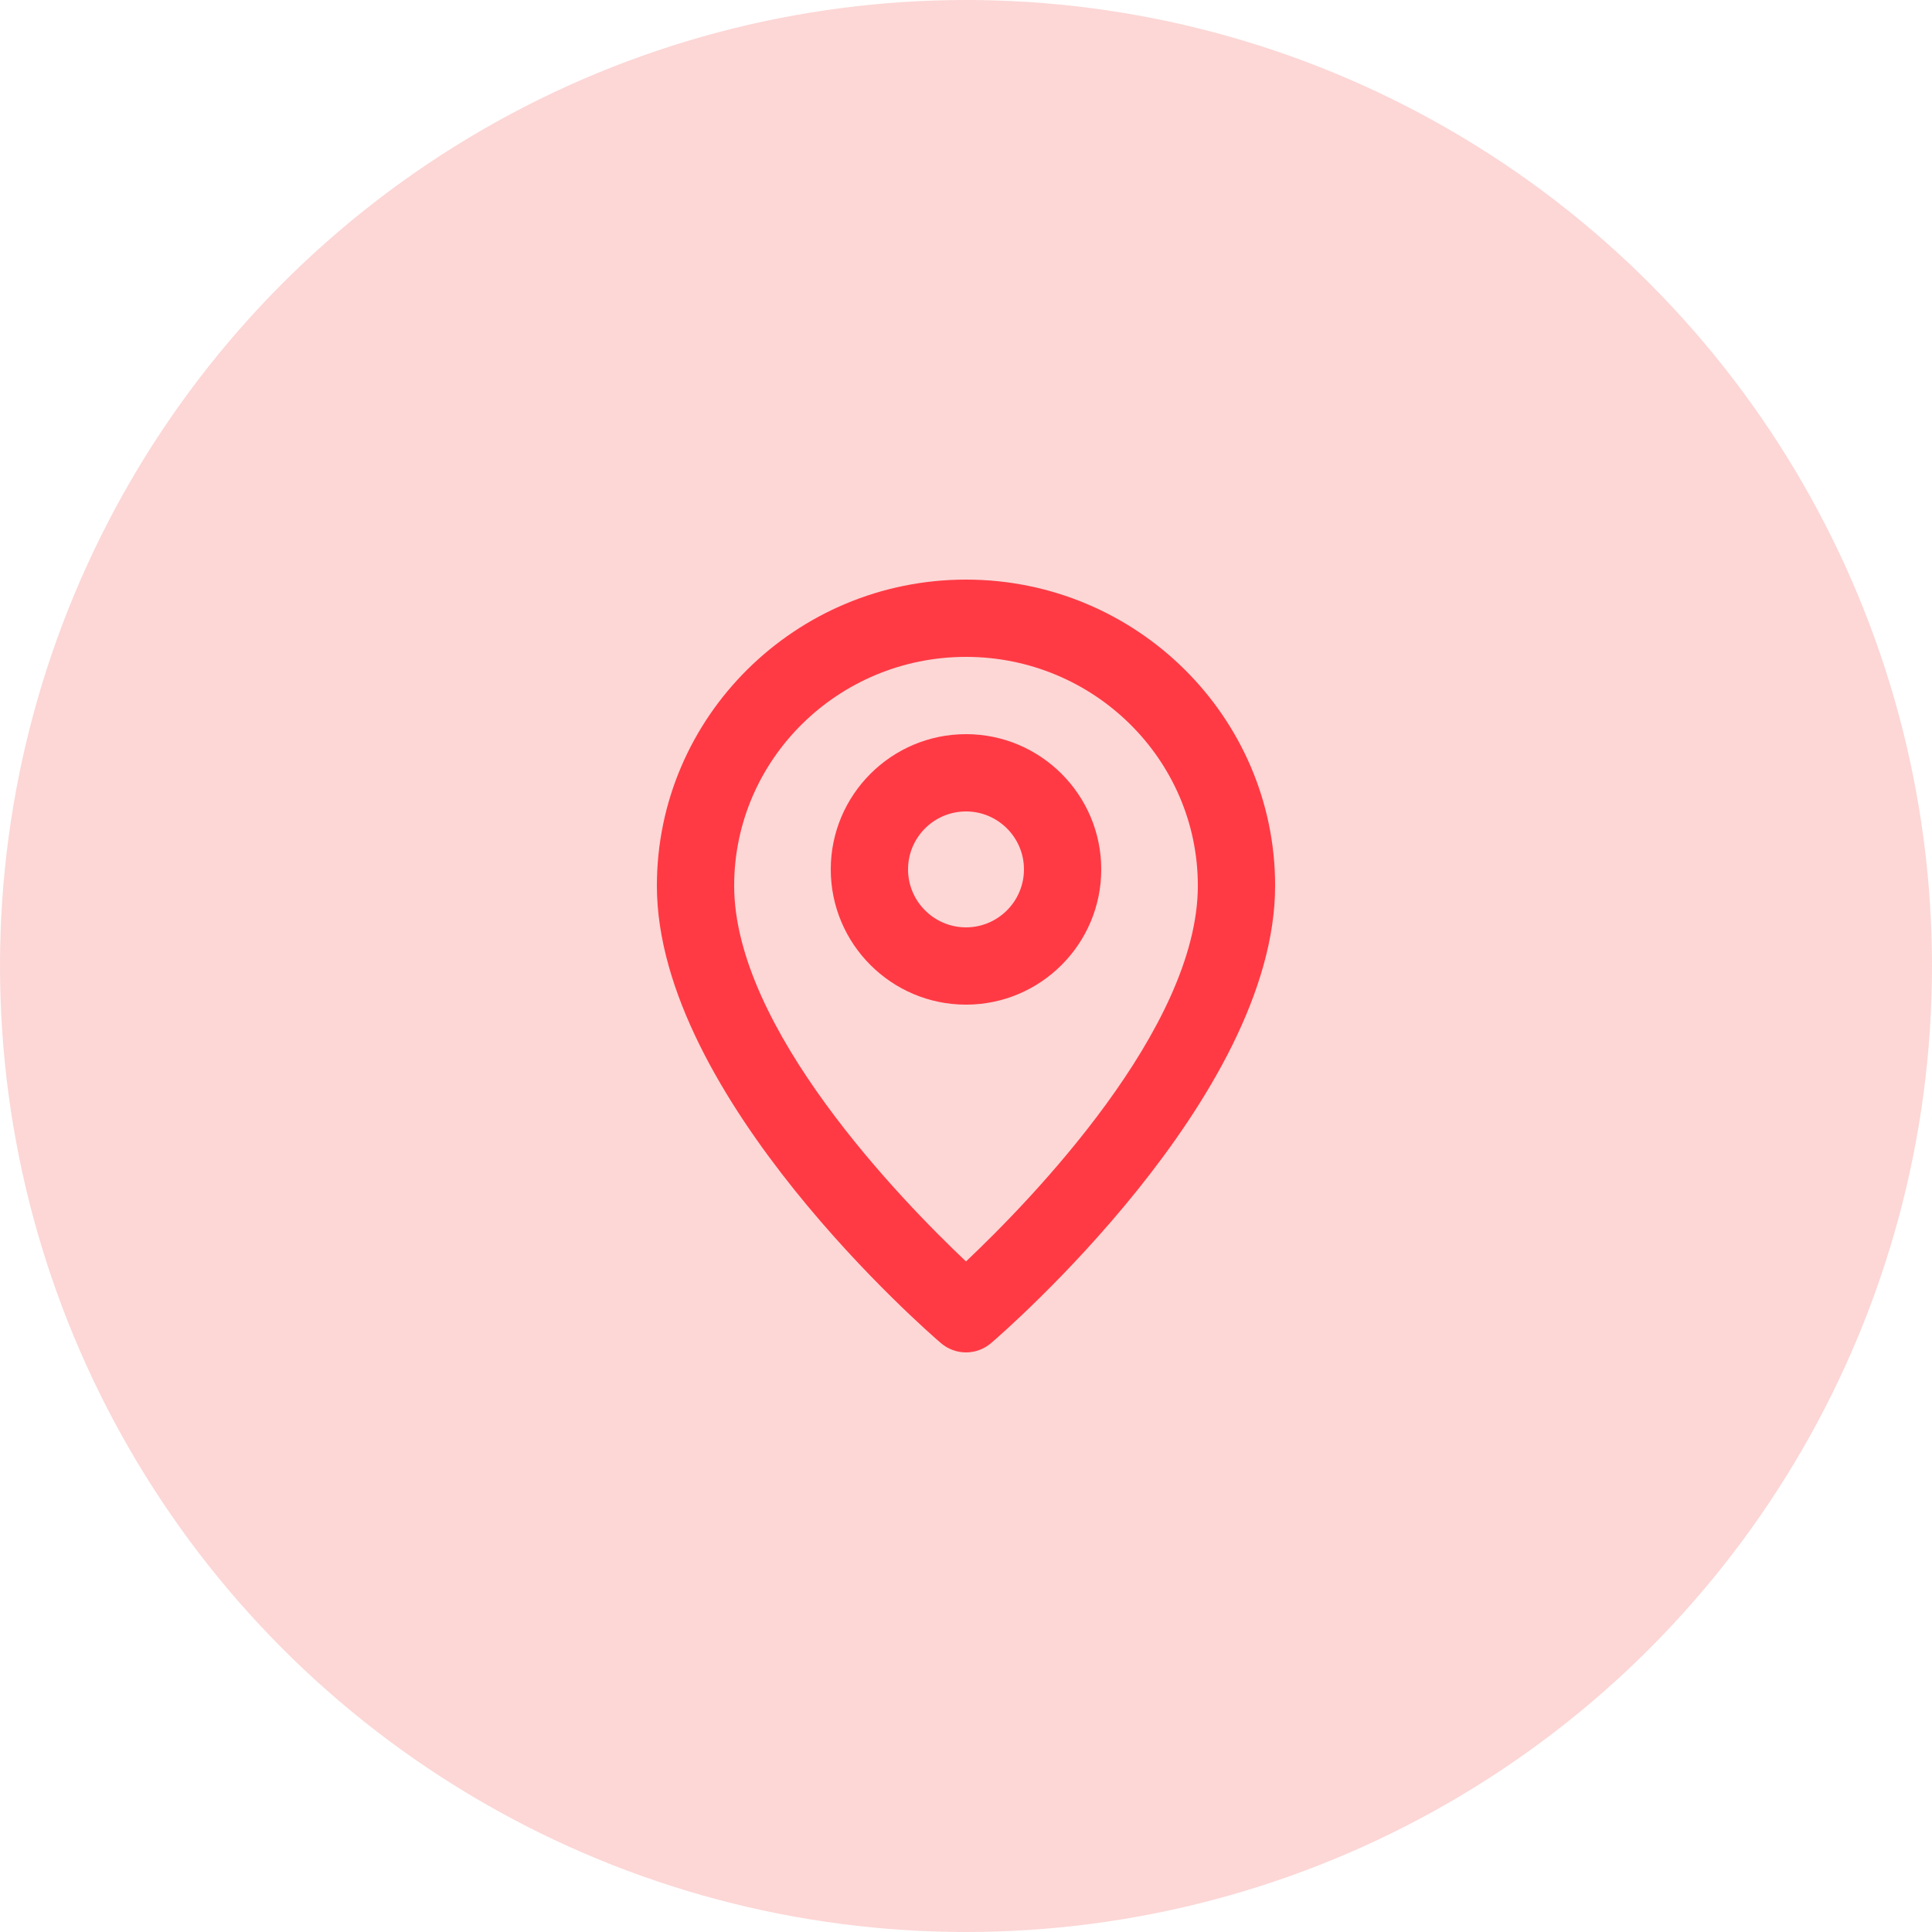
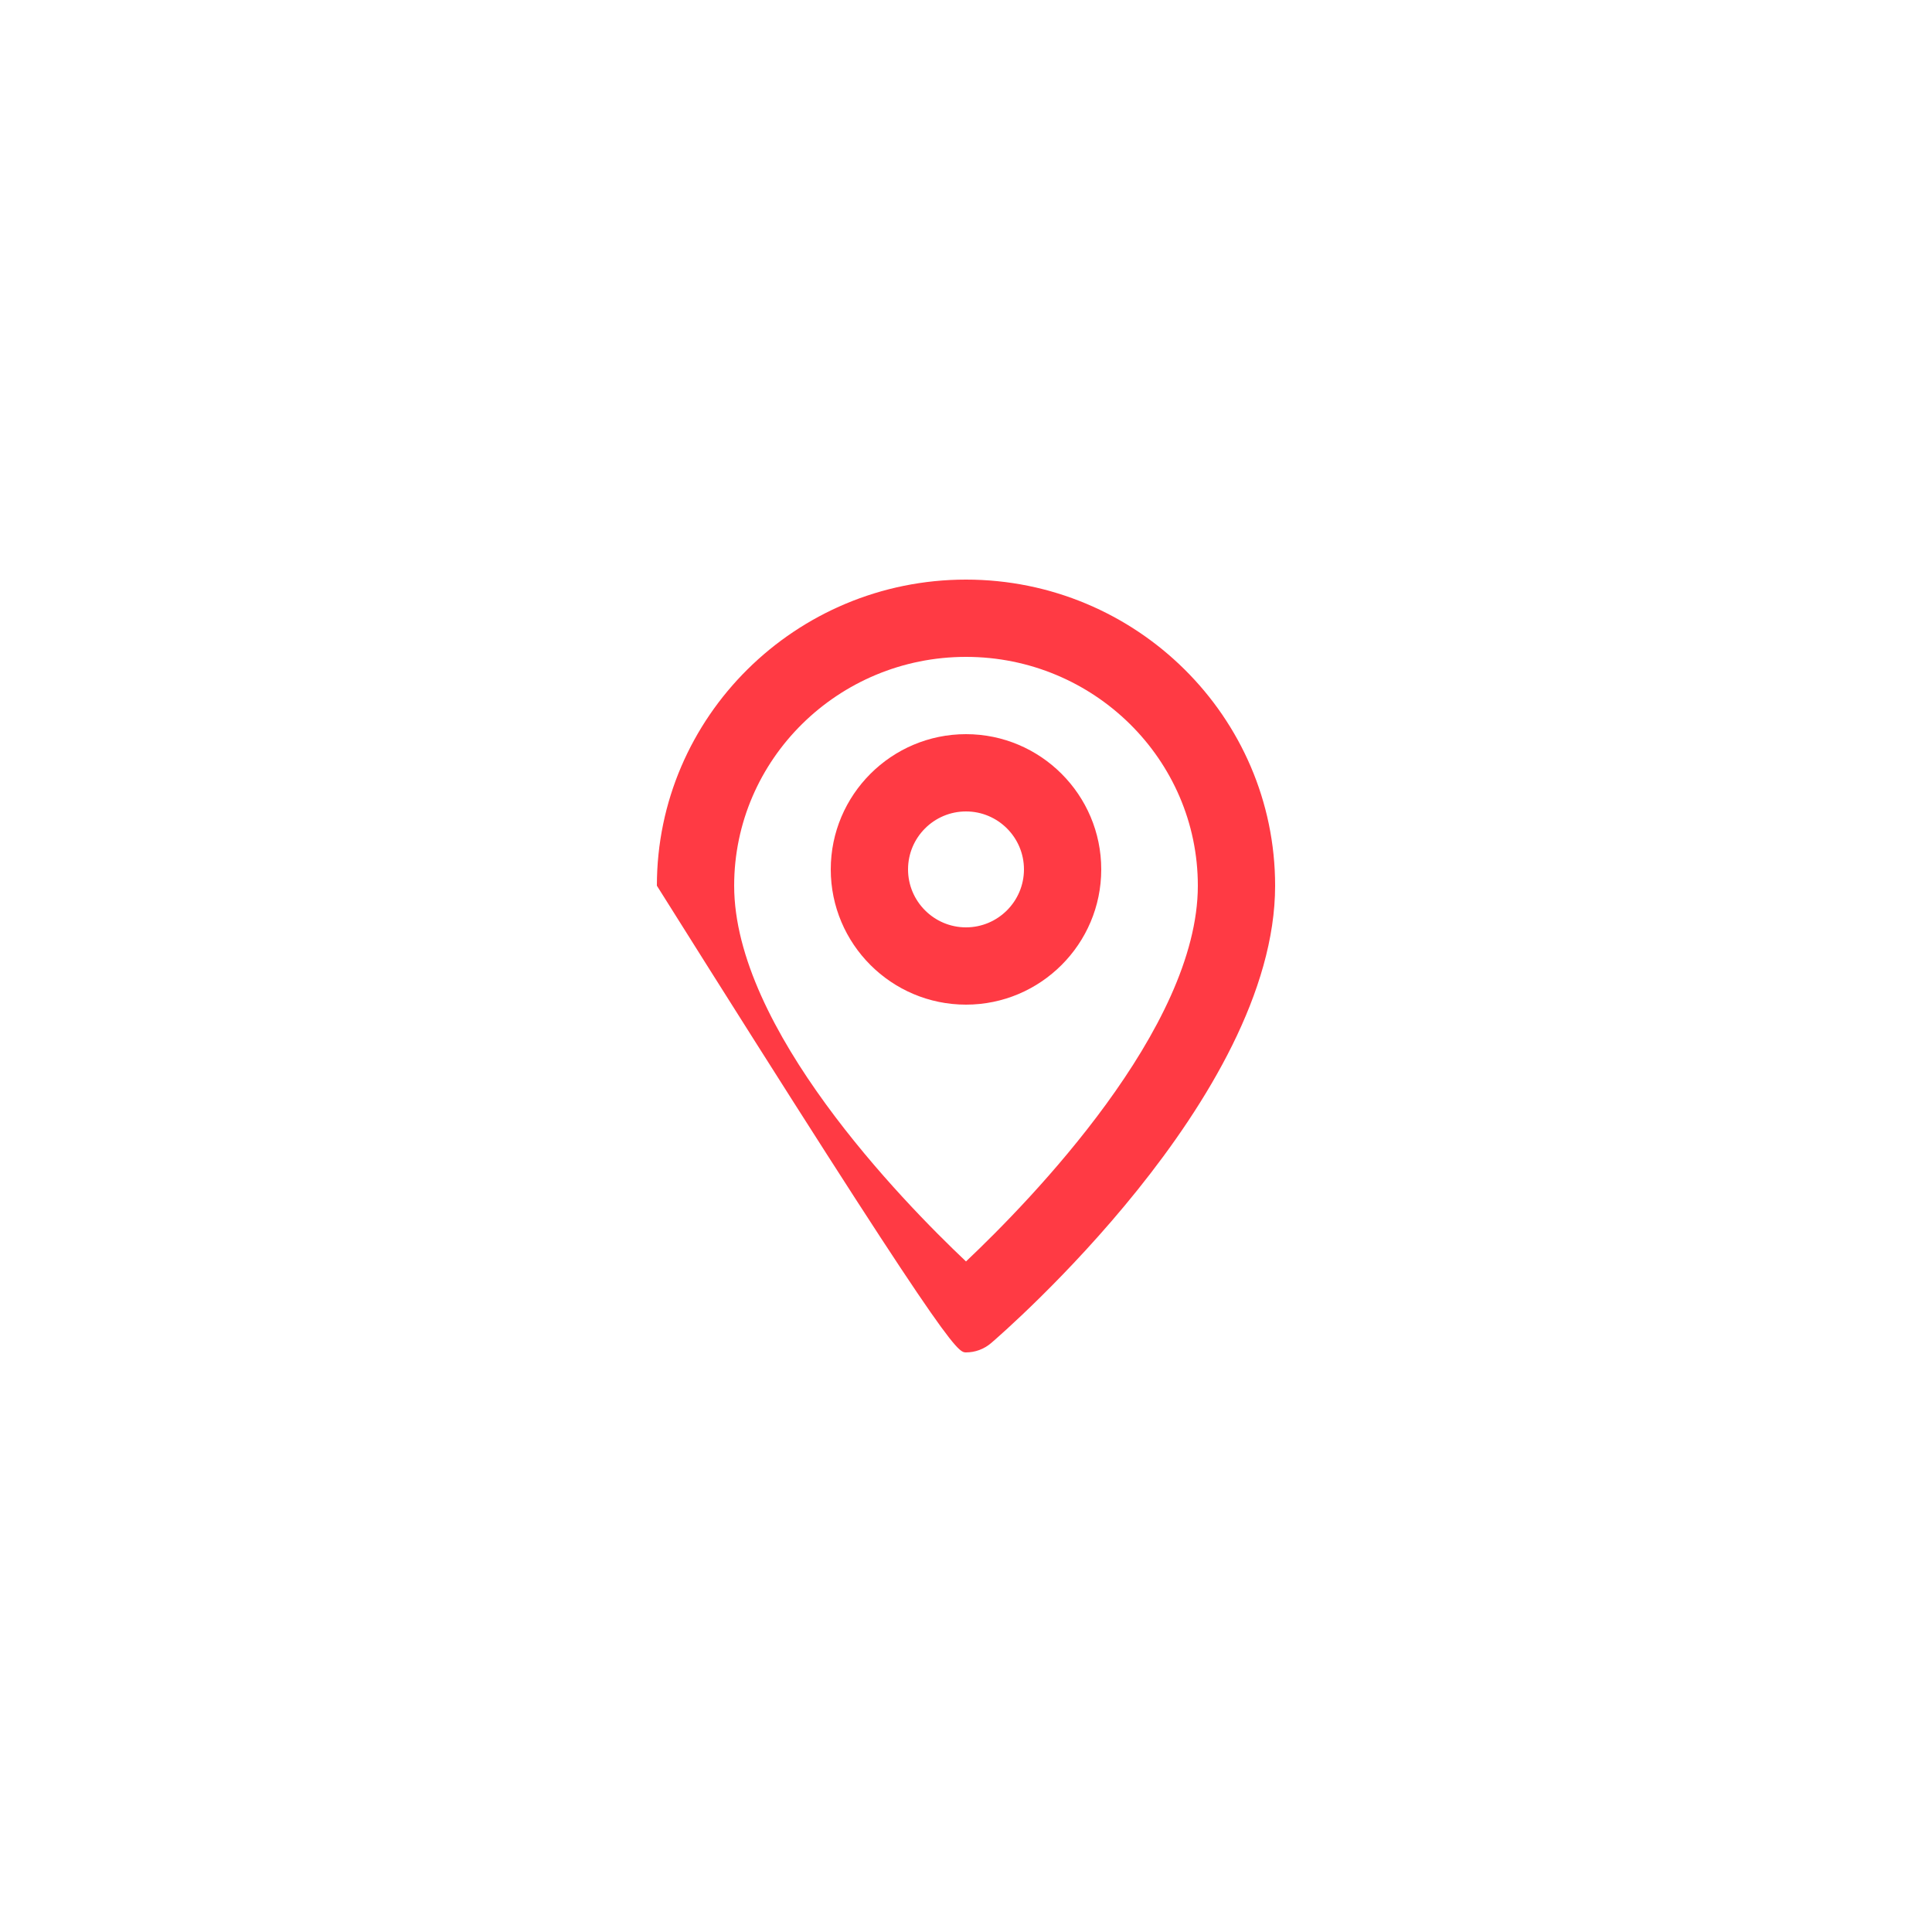
<svg xmlns="http://www.w3.org/2000/svg" width="50" height="50" viewBox="0 0 50 50" fill="none">
-   <circle opacity="0.2" cx="25" cy="25" r="25" fill="#F23936" />
-   <path fill-rule="evenodd" clip-rule="evenodd" d="M25 24C24.173 24 23.5 23.326 23.5 22.5C23.5 21.672 24.173 21 25 21C25.827 21 26.5 21.672 26.5 22.5C26.5 23.326 25.827 24 25 24M25 19C23.07 19 21.5 20.57 21.5 22.5C21.5 24.43 23.07 26 25 26C26.93 26 28.5 24.43 28.5 22.5C28.5 20.57 26.93 19 25 19M25 32.646C23.325 31.062 19 26.615 19 22.922C19 19.657 21.691 17 25 17C28.309 17 31 19.657 31 22.922C31 26.615 26.675 31.062 25 32.646M25 15C20.589 15 17 18.553 17 22.922C17 28.397 24.049 34.501 24.349 34.758C24.537 34.919 24.768 35 25 35C25.232 35 25.463 34.919 25.651 34.758C25.951 34.501 33 28.397 33 22.922C33 18.553 29.411 15 25 15" fill="#FF3A44" />
+   <path fill-rule="evenodd" clip-rule="evenodd" d="M25 24C24.173 24 23.5 23.326 23.5 22.5C23.5 21.672 24.173 21 25 21C25.827 21 26.5 21.672 26.5 22.5C26.5 23.326 25.827 24 25 24M25 19C23.07 19 21.5 20.57 21.5 22.5C21.5 24.43 23.07 26 25 26C26.93 26 28.5 24.43 28.5 22.5C28.5 20.57 26.93 19 25 19M25 32.646C23.325 31.062 19 26.615 19 22.922C19 19.657 21.691 17 25 17C28.309 17 31 19.657 31 22.922C31 26.615 26.675 31.062 25 32.646M25 15C20.589 15 17 18.553 17 22.922C24.537 34.919 24.768 35 25 35C25.232 35 25.463 34.919 25.651 34.758C25.951 34.501 33 28.397 33 22.922C33 18.553 29.411 15 25 15" fill="#FF3A44" />
</svg>